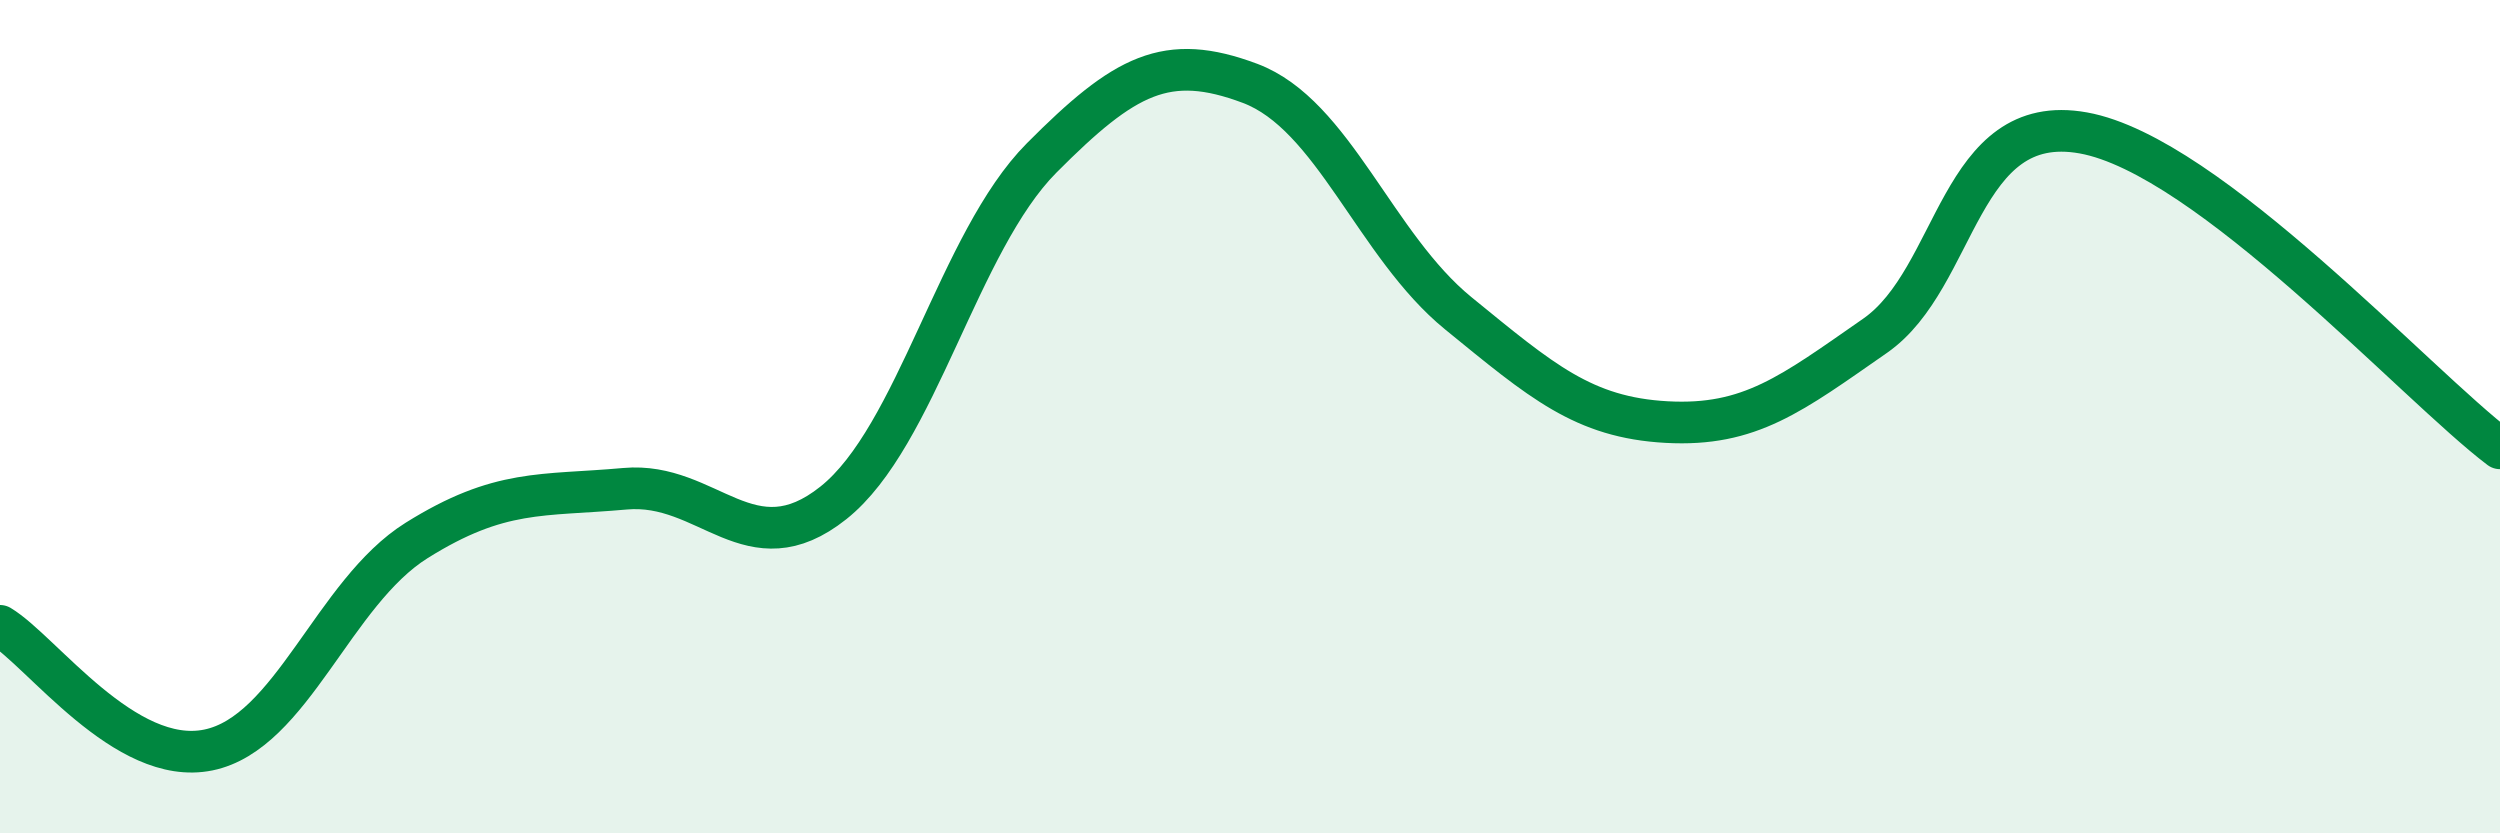
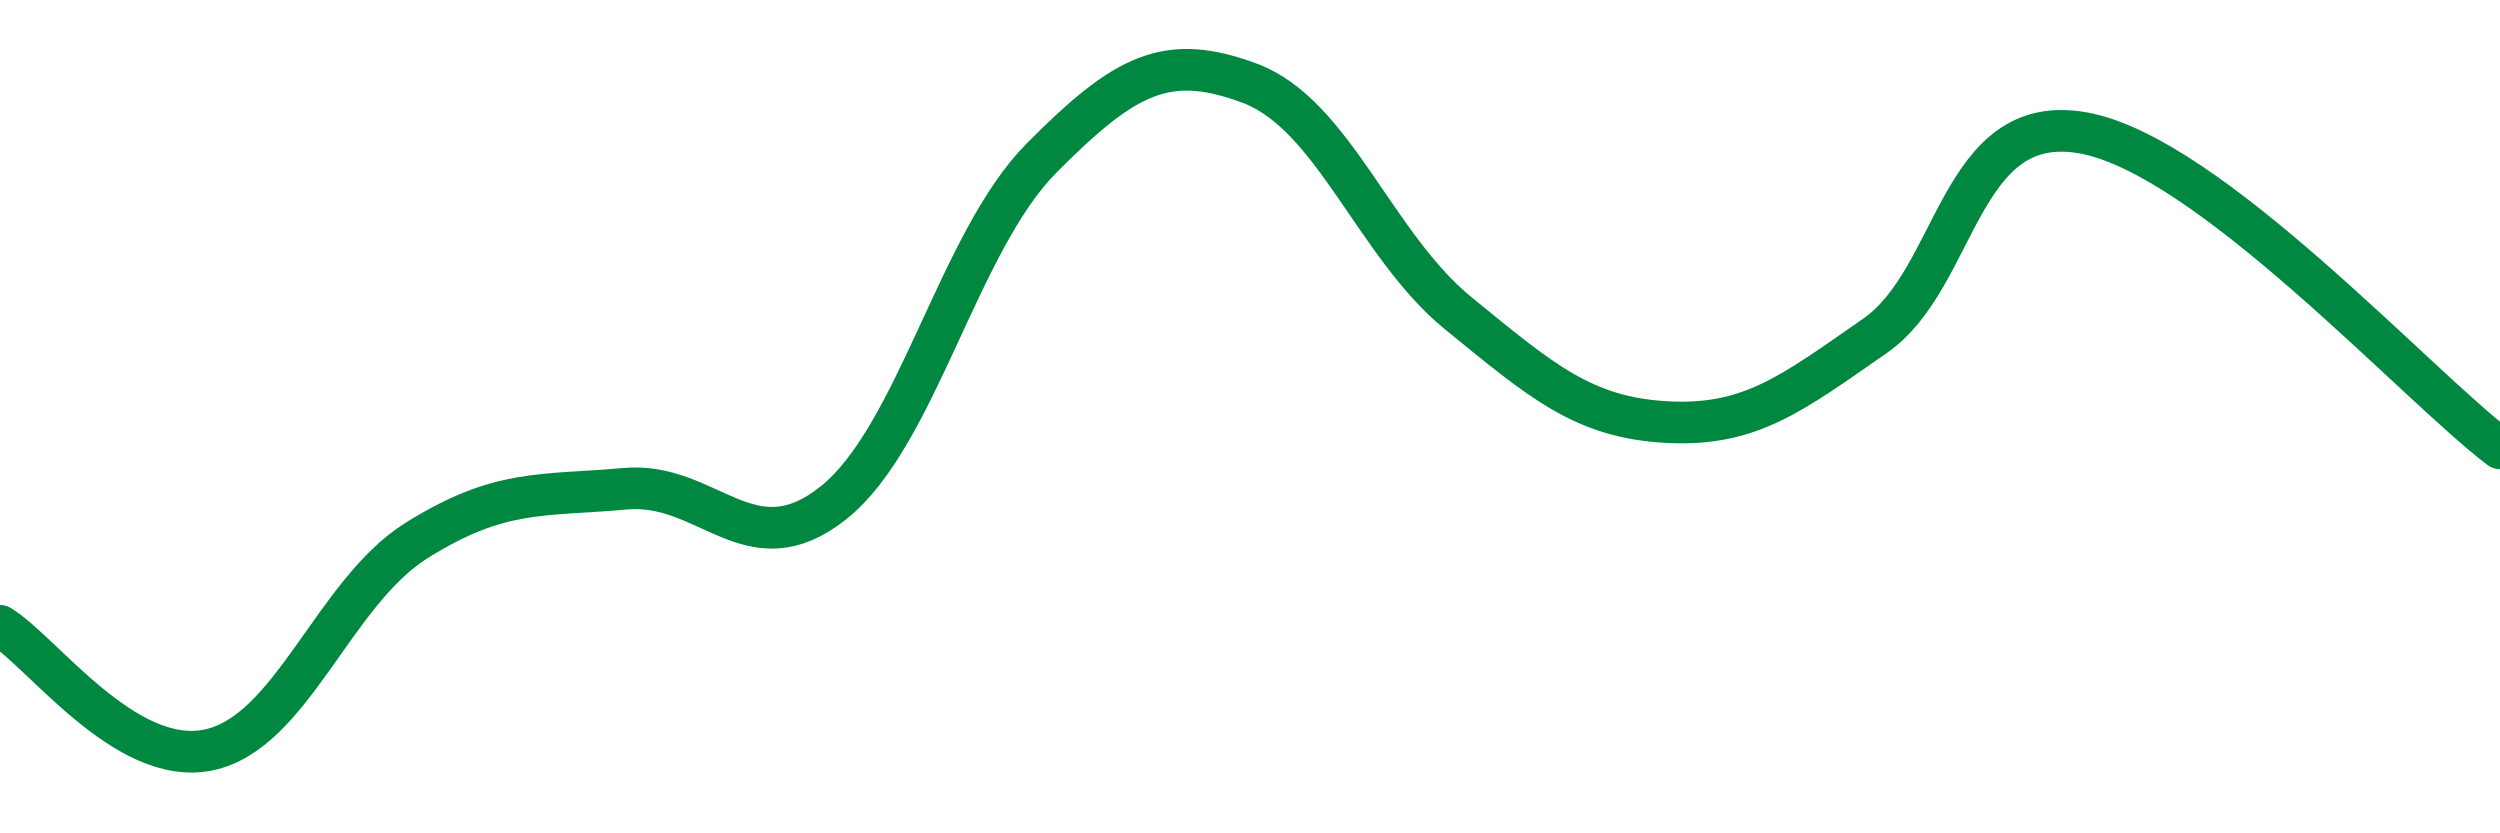
<svg xmlns="http://www.w3.org/2000/svg" width="60" height="20" viewBox="0 0 60 20">
-   <path d="M 0,15.02 C 1,15.62 3,18.41 5,18 C 7,17.59 8,14.22 10,12.97 C 12,11.72 13,11.91 15,11.73 C 17,11.55 18,13.66 20,12.07 C 22,10.48 23,5.8 25,3.79 C 27,1.78 28,1.25 30,2 C 32,2.75 33,5.89 35,7.52 C 37,9.15 38,10.02 40,10.13 C 42,10.24 43,9.45 45,8.06 C 47,6.67 47,2.65 50,3.19 C 53,3.73 58,9.25 60,10.76L60 20L0 20Z" fill="#008740" opacity="0.1" stroke-linecap="round" stroke-linejoin="round" />
  <path d="M 0,15.02 C 1,15.62 3,18.41 5,18 C 7,17.59 8,14.22 10,12.97 C 12,11.72 13,11.91 15,11.73 C 17,11.55 18,13.66 20,12.07 C 22,10.48 23,5.8 25,3.79 C 27,1.78 28,1.25 30,2 C 32,2.75 33,5.89 35,7.52 C 37,9.15 38,10.02 40,10.13 C 42,10.24 43,9.45 45,8.06 C 47,6.67 47,2.65 50,3.19 C 53,3.73 58,9.25 60,10.76" stroke="#008740" stroke-width="1" fill="none" stroke-linecap="round" stroke-linejoin="round" />
</svg>